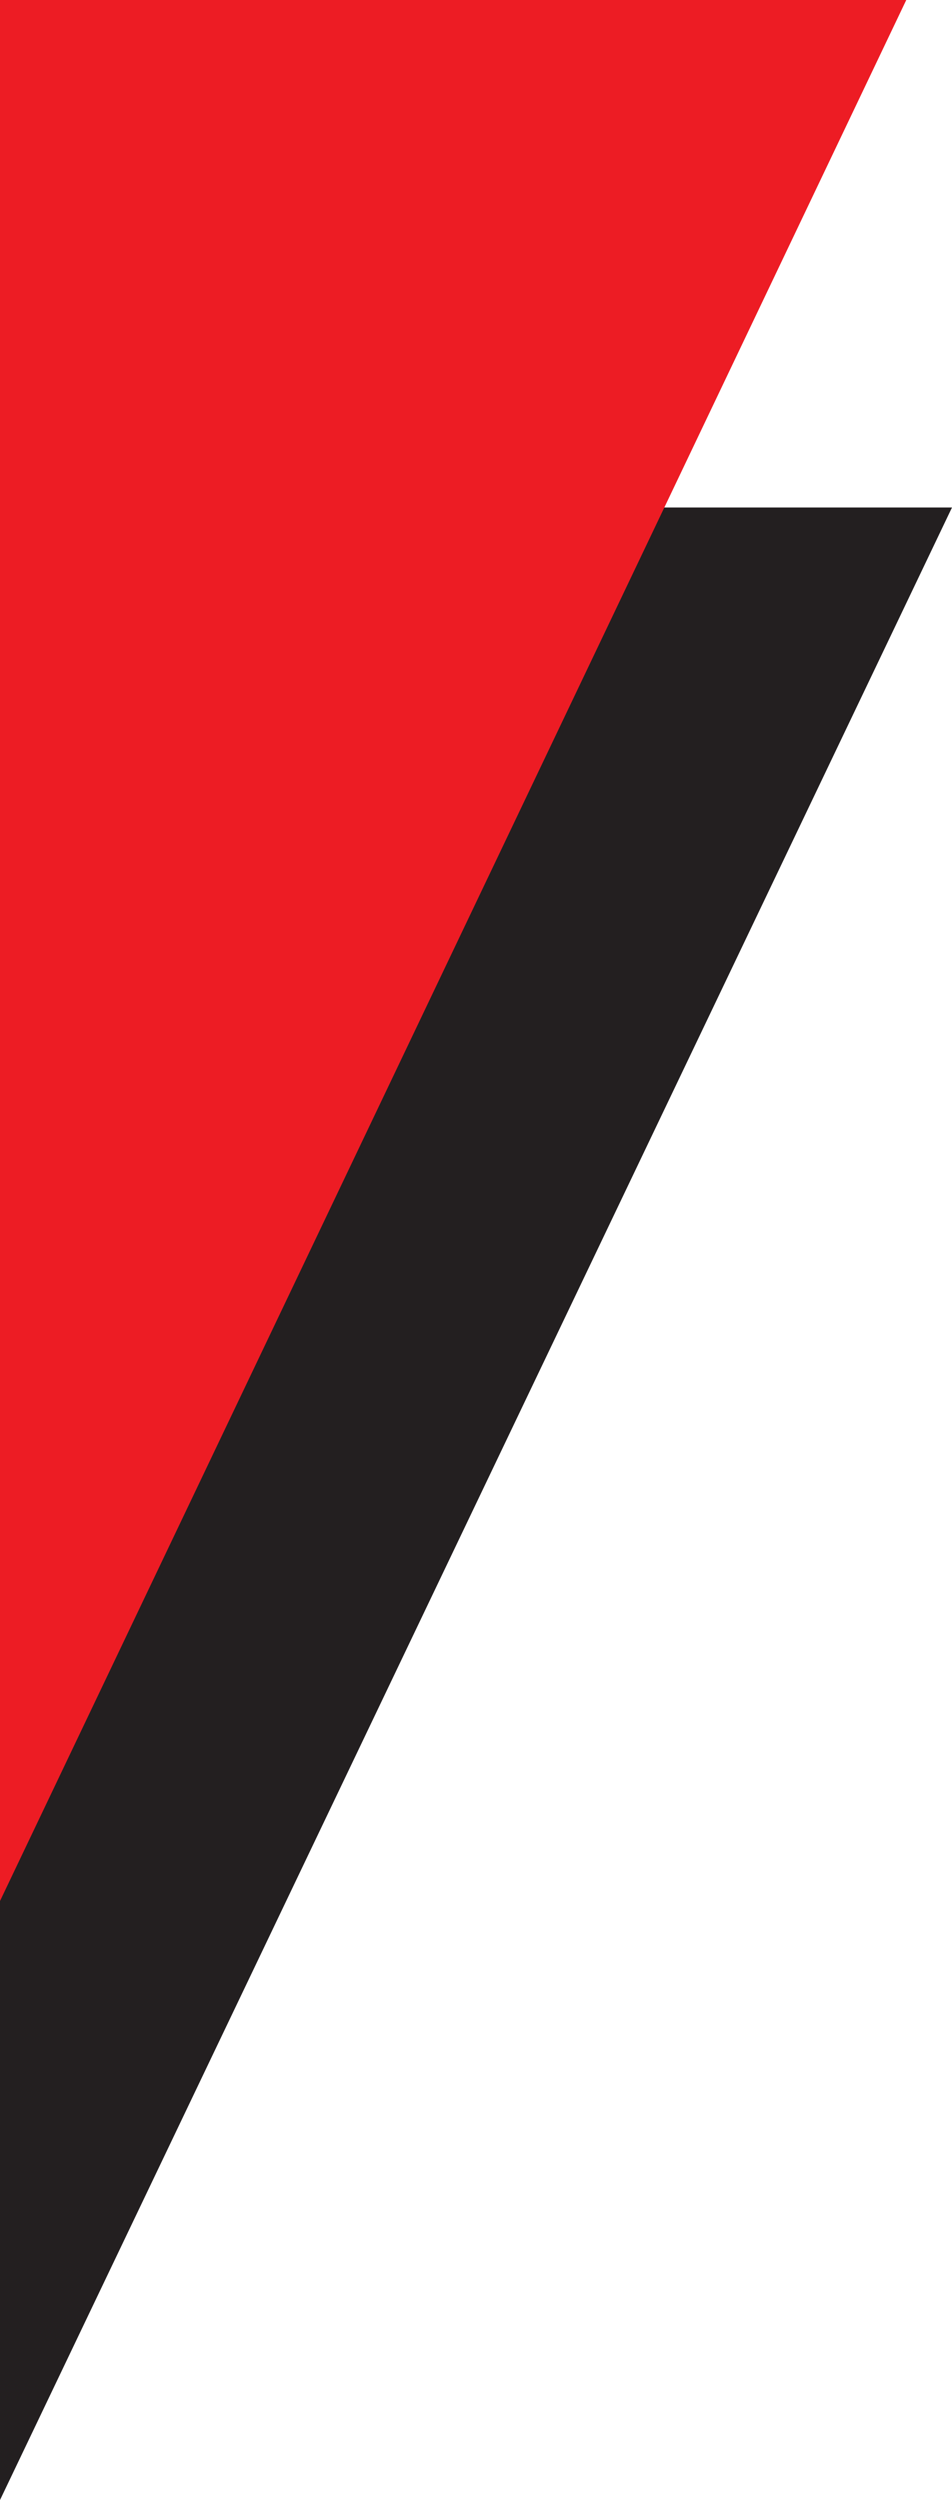
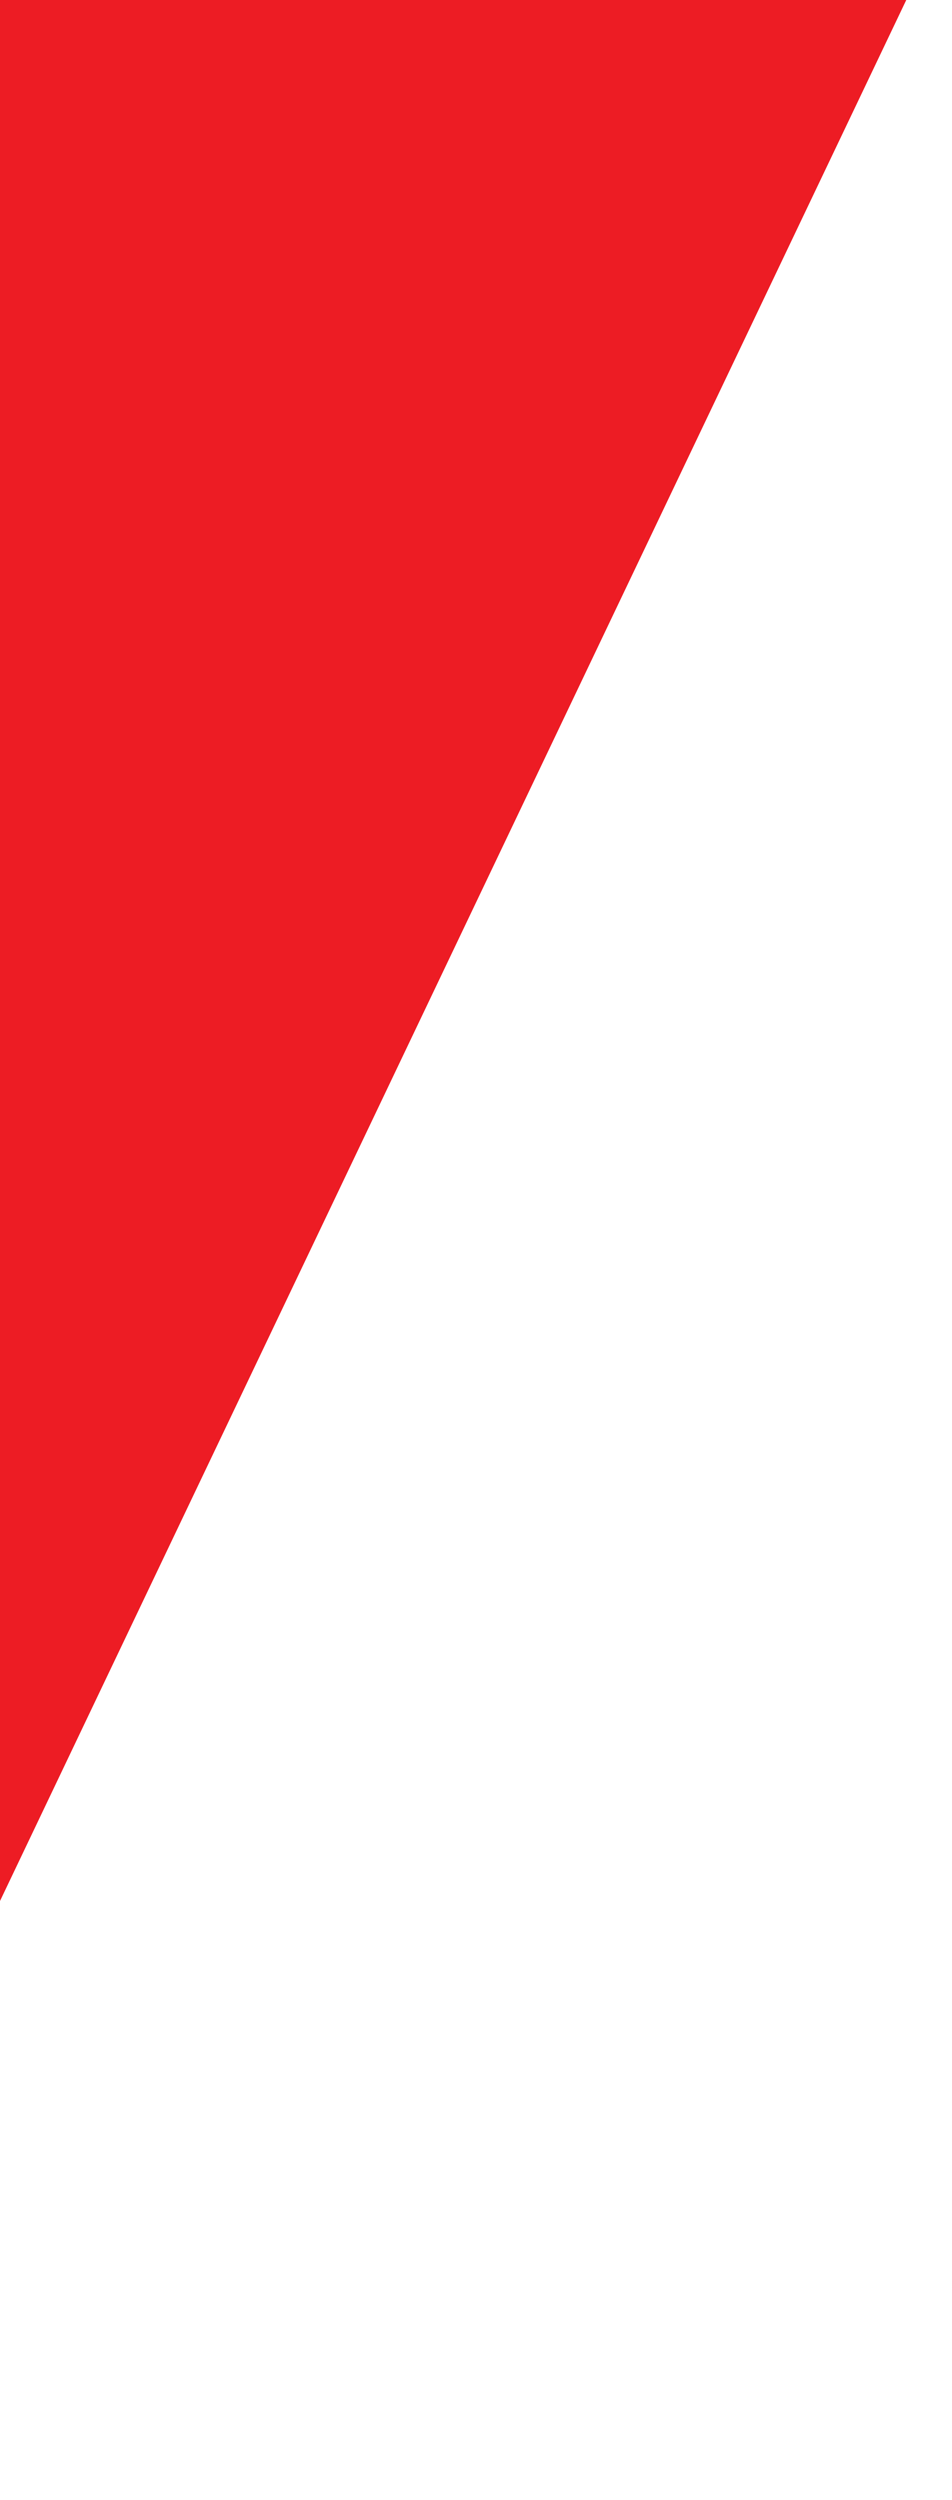
<svg xmlns="http://www.w3.org/2000/svg" width="229" height="601" viewBox="0 0 229 601" fill="none">
-   <path d="M229 122H0V423.878V601L229 122Z" fill="#231F20" />
  <path d="M218 0H0V288.013V457L218 0Z" fill="#ED1C24" />
</svg>